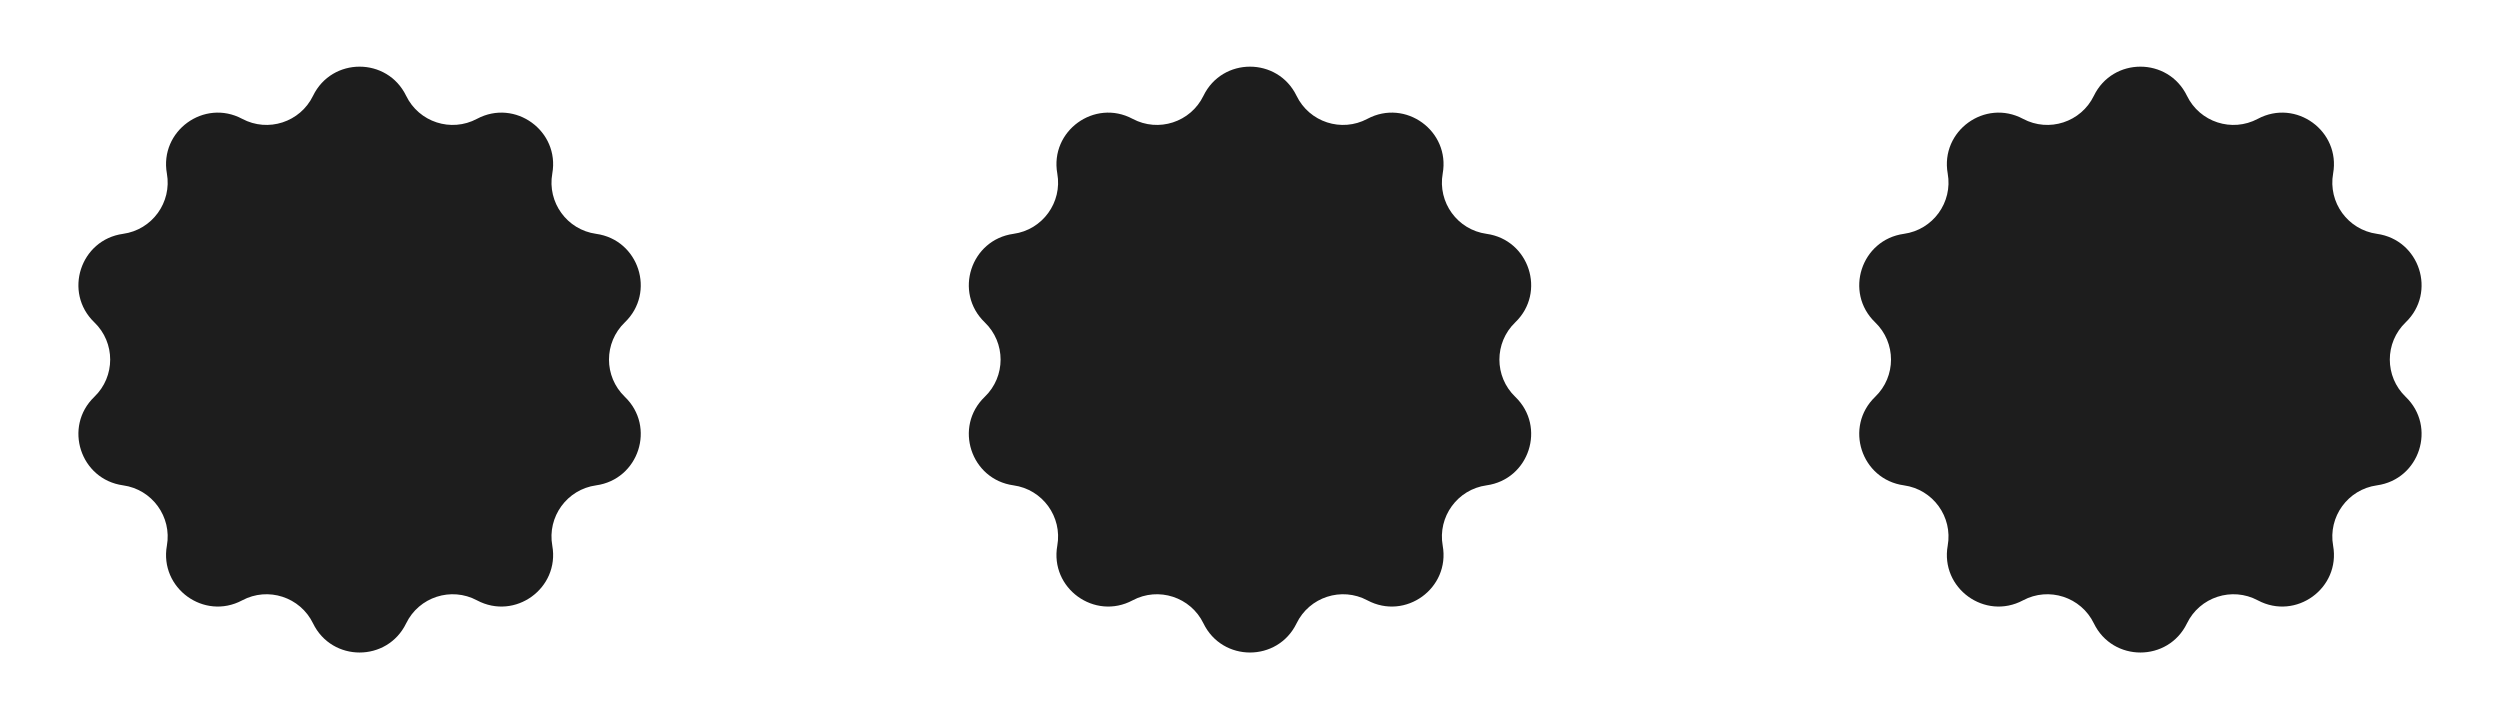
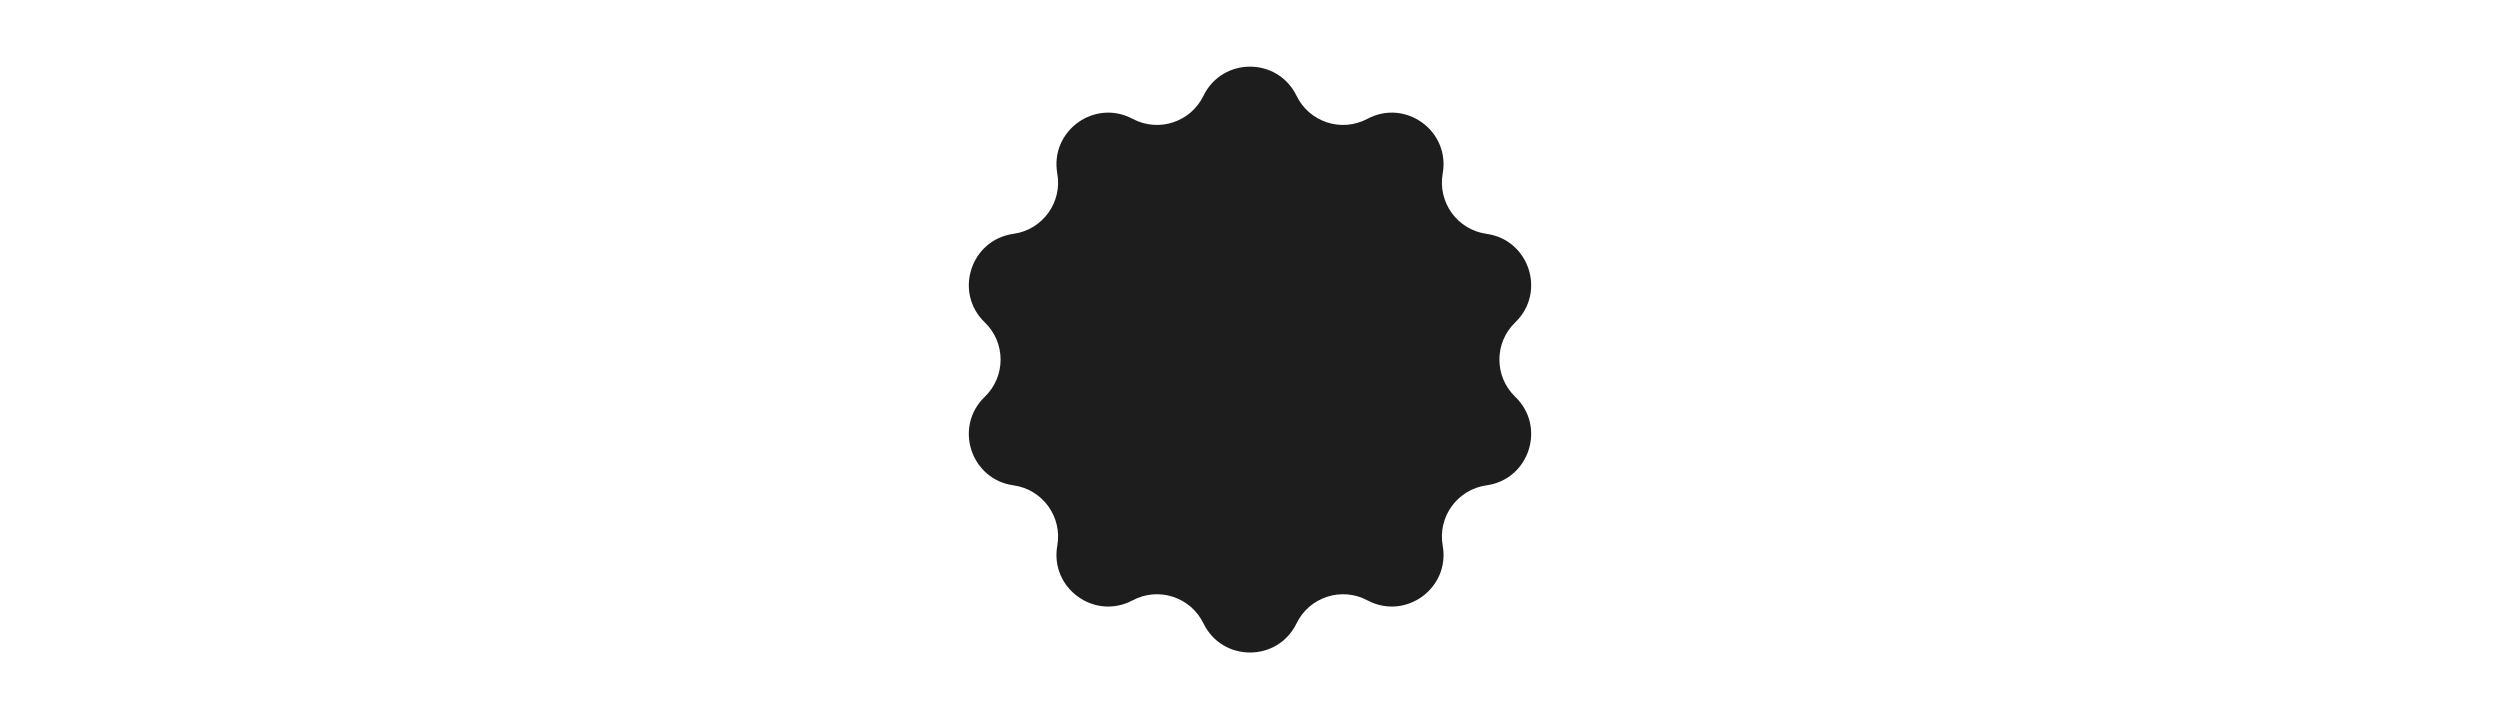
<svg xmlns="http://www.w3.org/2000/svg" width="73" height="21" viewBox="0 0 73 21" fill="none">
-   <path d="M9.141 2.797C9.692 1.663 11.308 1.663 11.859 2.797C12.233 3.568 13.173 3.873 13.928 3.47C15.041 2.876 16.348 3.826 16.127 5.067C15.976 5.91 16.557 6.71 17.406 6.828C18.655 7.001 19.154 8.538 18.246 9.412C17.628 10.006 17.628 10.994 18.246 11.588C19.154 12.462 18.655 13.999 17.406 14.172C16.557 14.29 15.976 15.09 16.127 15.933C16.348 17.174 15.041 18.124 13.928 17.53C13.173 17.127 12.233 17.432 11.859 18.203C11.308 19.337 9.692 19.337 9.141 18.203C8.767 17.432 7.827 17.127 7.072 17.53C5.959 18.124 4.652 17.174 4.873 15.933C5.023 15.09 4.443 14.29 3.594 14.172C2.345 13.999 1.846 12.462 2.754 11.588C3.372 10.994 3.372 10.006 2.754 9.412C1.846 8.538 2.345 7.001 3.594 6.828C4.443 6.71 5.023 5.91 4.873 5.067C4.652 3.826 5.959 2.876 7.072 3.47C7.827 3.873 8.767 3.568 9.141 2.797Z" fill="#1D1D1D" />
  <path d="M35.141 2.797C35.692 1.663 37.308 1.663 37.859 2.797C38.233 3.568 39.173 3.873 39.928 3.47C41.041 2.876 42.348 3.826 42.127 5.067C41.977 5.91 42.557 6.71 43.406 6.828C44.655 7.001 45.154 8.538 44.246 9.412C43.628 10.006 43.628 10.994 44.246 11.588C45.154 12.462 44.655 13.999 43.406 14.172C42.557 14.29 41.977 15.09 42.127 15.933C42.348 17.174 41.041 18.124 39.928 17.53C39.173 17.127 38.233 17.432 37.859 18.203C37.308 19.337 35.692 19.337 35.141 18.203C34.767 17.432 33.827 17.127 33.072 17.53C31.959 18.124 30.652 17.174 30.873 15.933C31.023 15.09 30.443 14.29 29.594 14.172C28.345 13.999 27.846 12.462 28.754 11.588C29.372 10.994 29.372 10.006 28.754 9.412C27.846 8.538 28.345 7.001 29.594 6.828C30.443 6.71 31.023 5.91 30.873 5.067C30.652 3.826 31.959 2.876 33.072 3.47C33.827 3.873 34.767 3.568 35.141 2.797Z" fill="#1D1D1D" />
-   <path d="M61.141 2.797C61.692 1.663 63.308 1.663 63.859 2.797C64.233 3.568 65.173 3.873 65.928 3.47C67.041 2.876 68.348 3.826 68.127 5.067C67.977 5.91 68.557 6.71 69.406 6.828C70.655 7.001 71.154 8.538 70.246 9.412C69.628 10.006 69.628 10.994 70.246 11.588C71.154 12.462 70.655 13.999 69.406 14.172C68.557 14.29 67.977 15.09 68.127 15.933C68.348 17.174 67.041 18.124 65.928 17.53C65.173 17.127 64.233 17.432 63.859 18.203C63.308 19.337 61.692 19.337 61.141 18.203C60.767 17.432 59.827 17.127 59.072 17.53C57.959 18.124 56.652 17.174 56.873 15.933C57.023 15.09 56.443 14.29 55.594 14.172C54.345 13.999 53.846 12.462 54.754 11.588C55.372 10.994 55.372 10.006 54.754 9.412C53.846 8.538 54.345 7.001 55.594 6.828C56.443 6.71 57.023 5.91 56.873 5.067C56.652 3.826 57.959 2.876 59.072 3.47C59.827 3.873 60.767 3.568 61.141 2.797Z" fill="#1D1D1D" />
</svg>